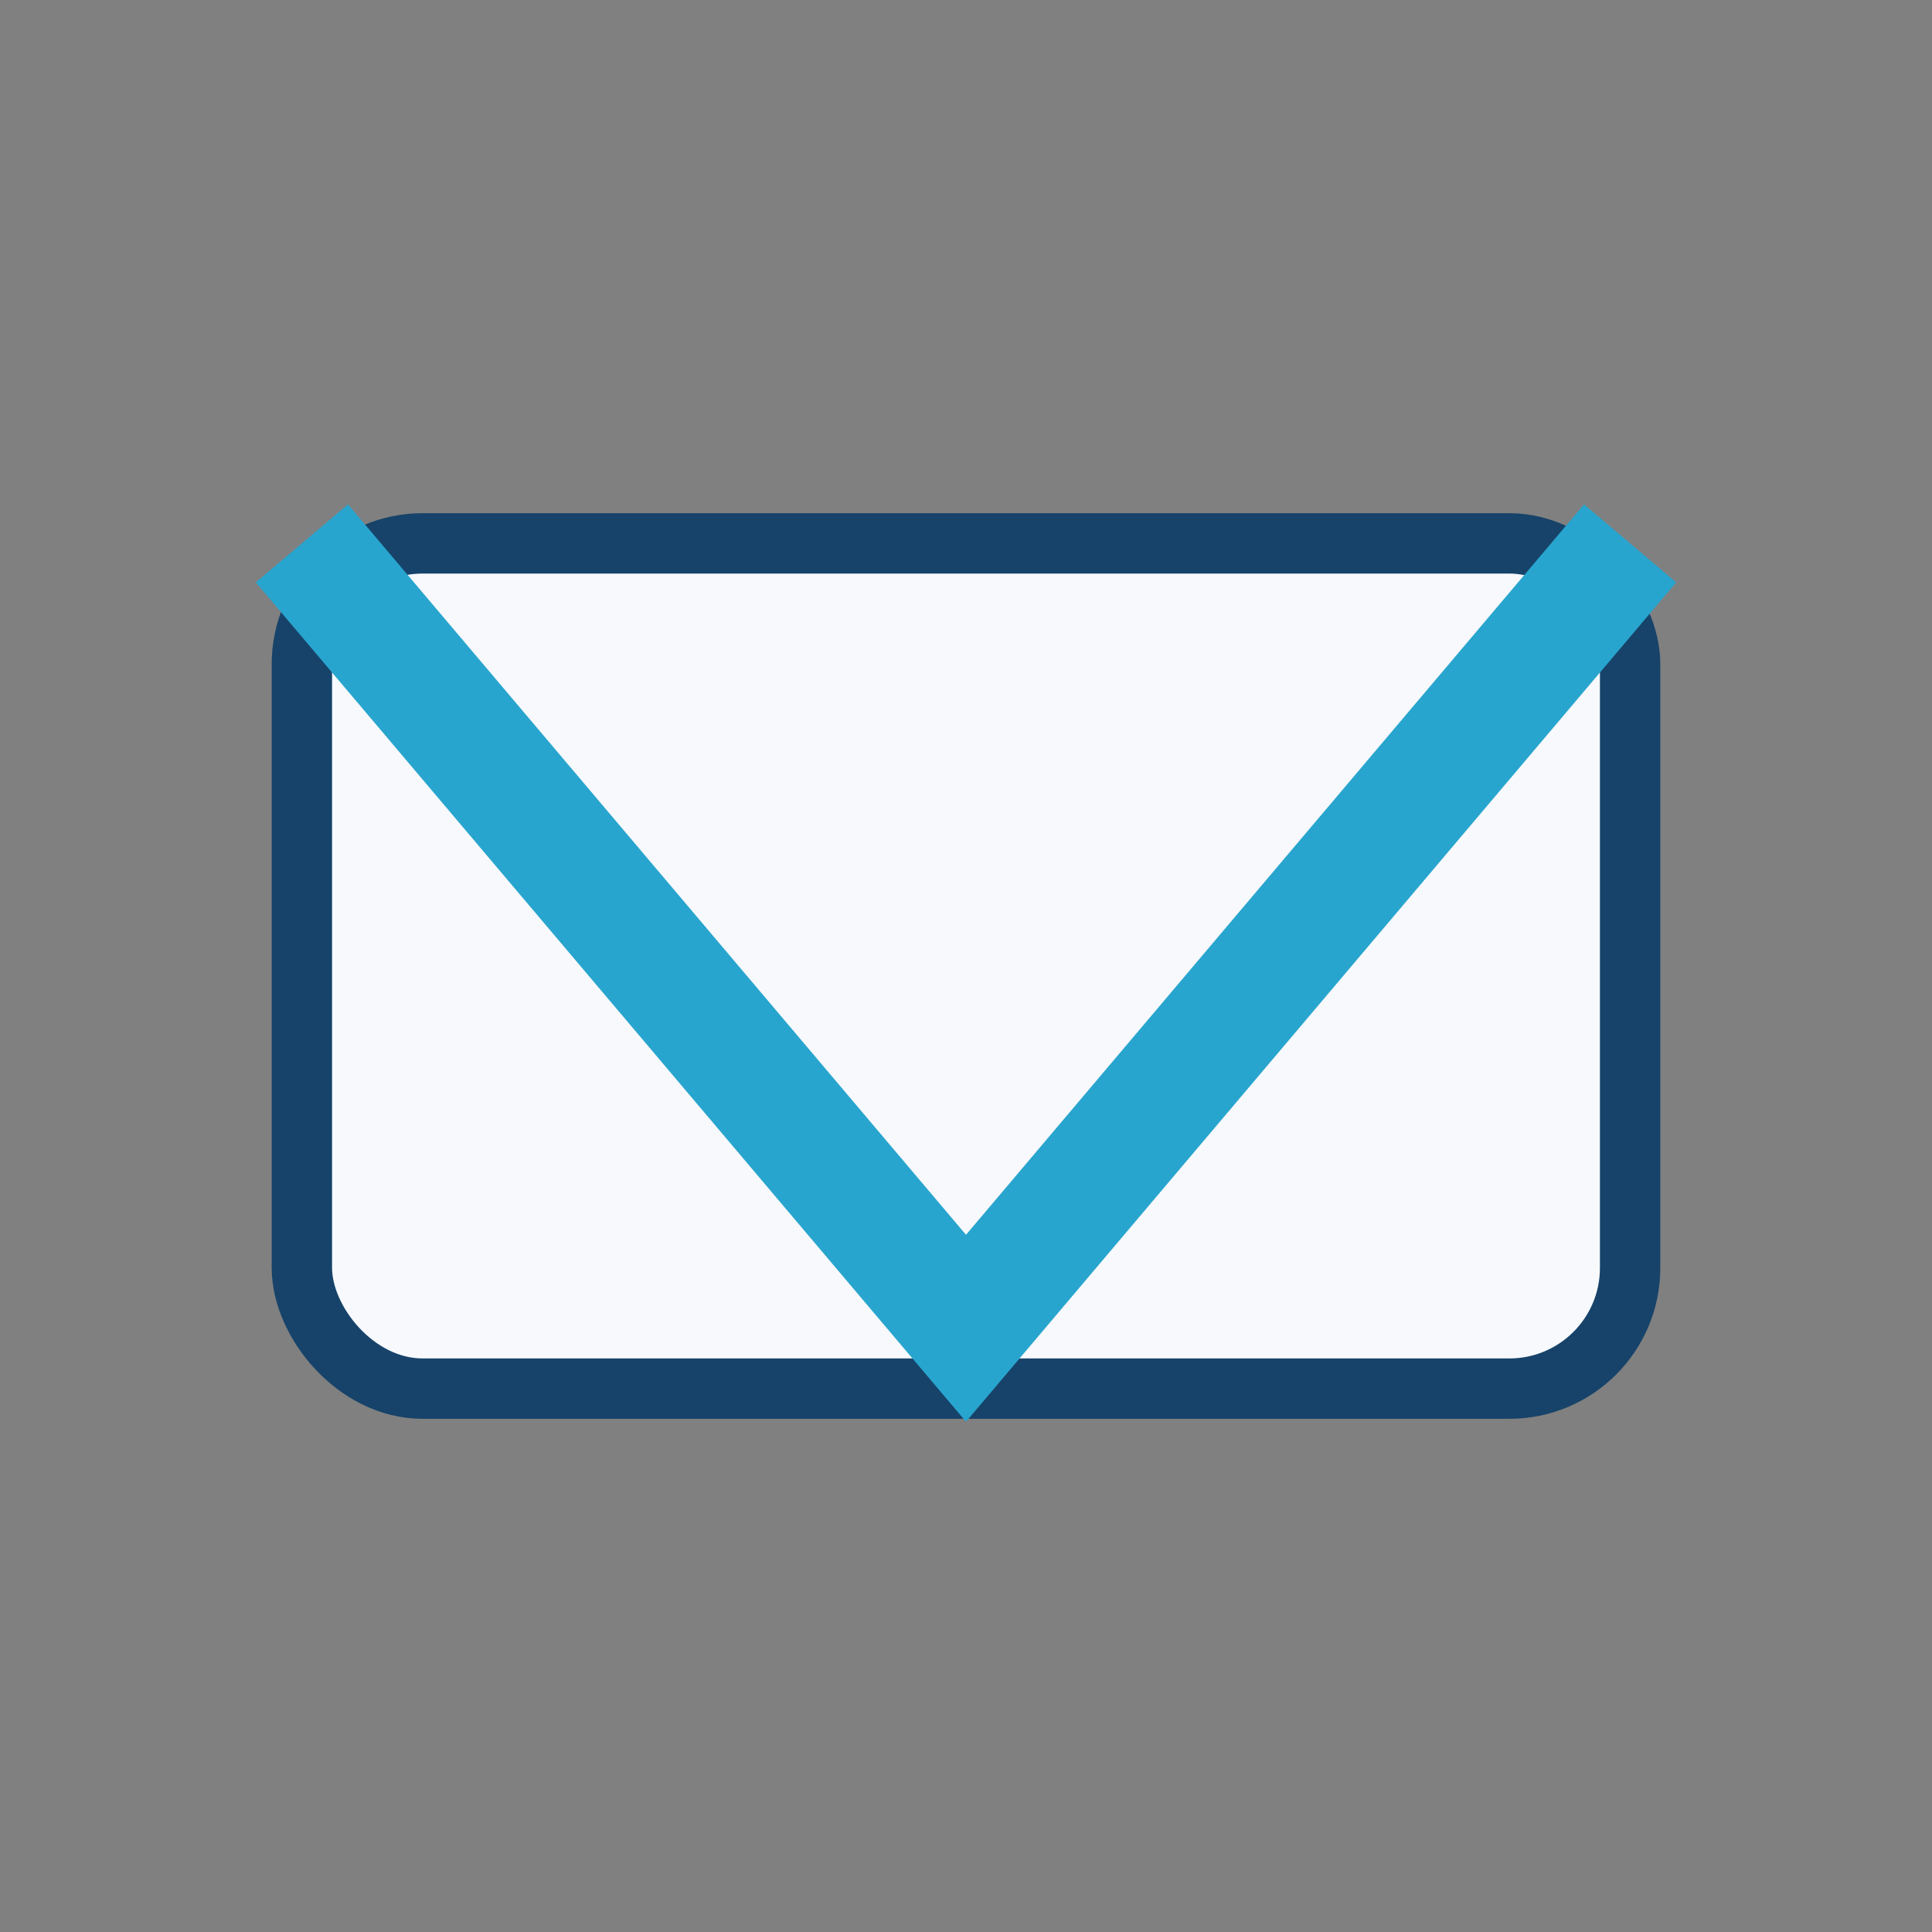
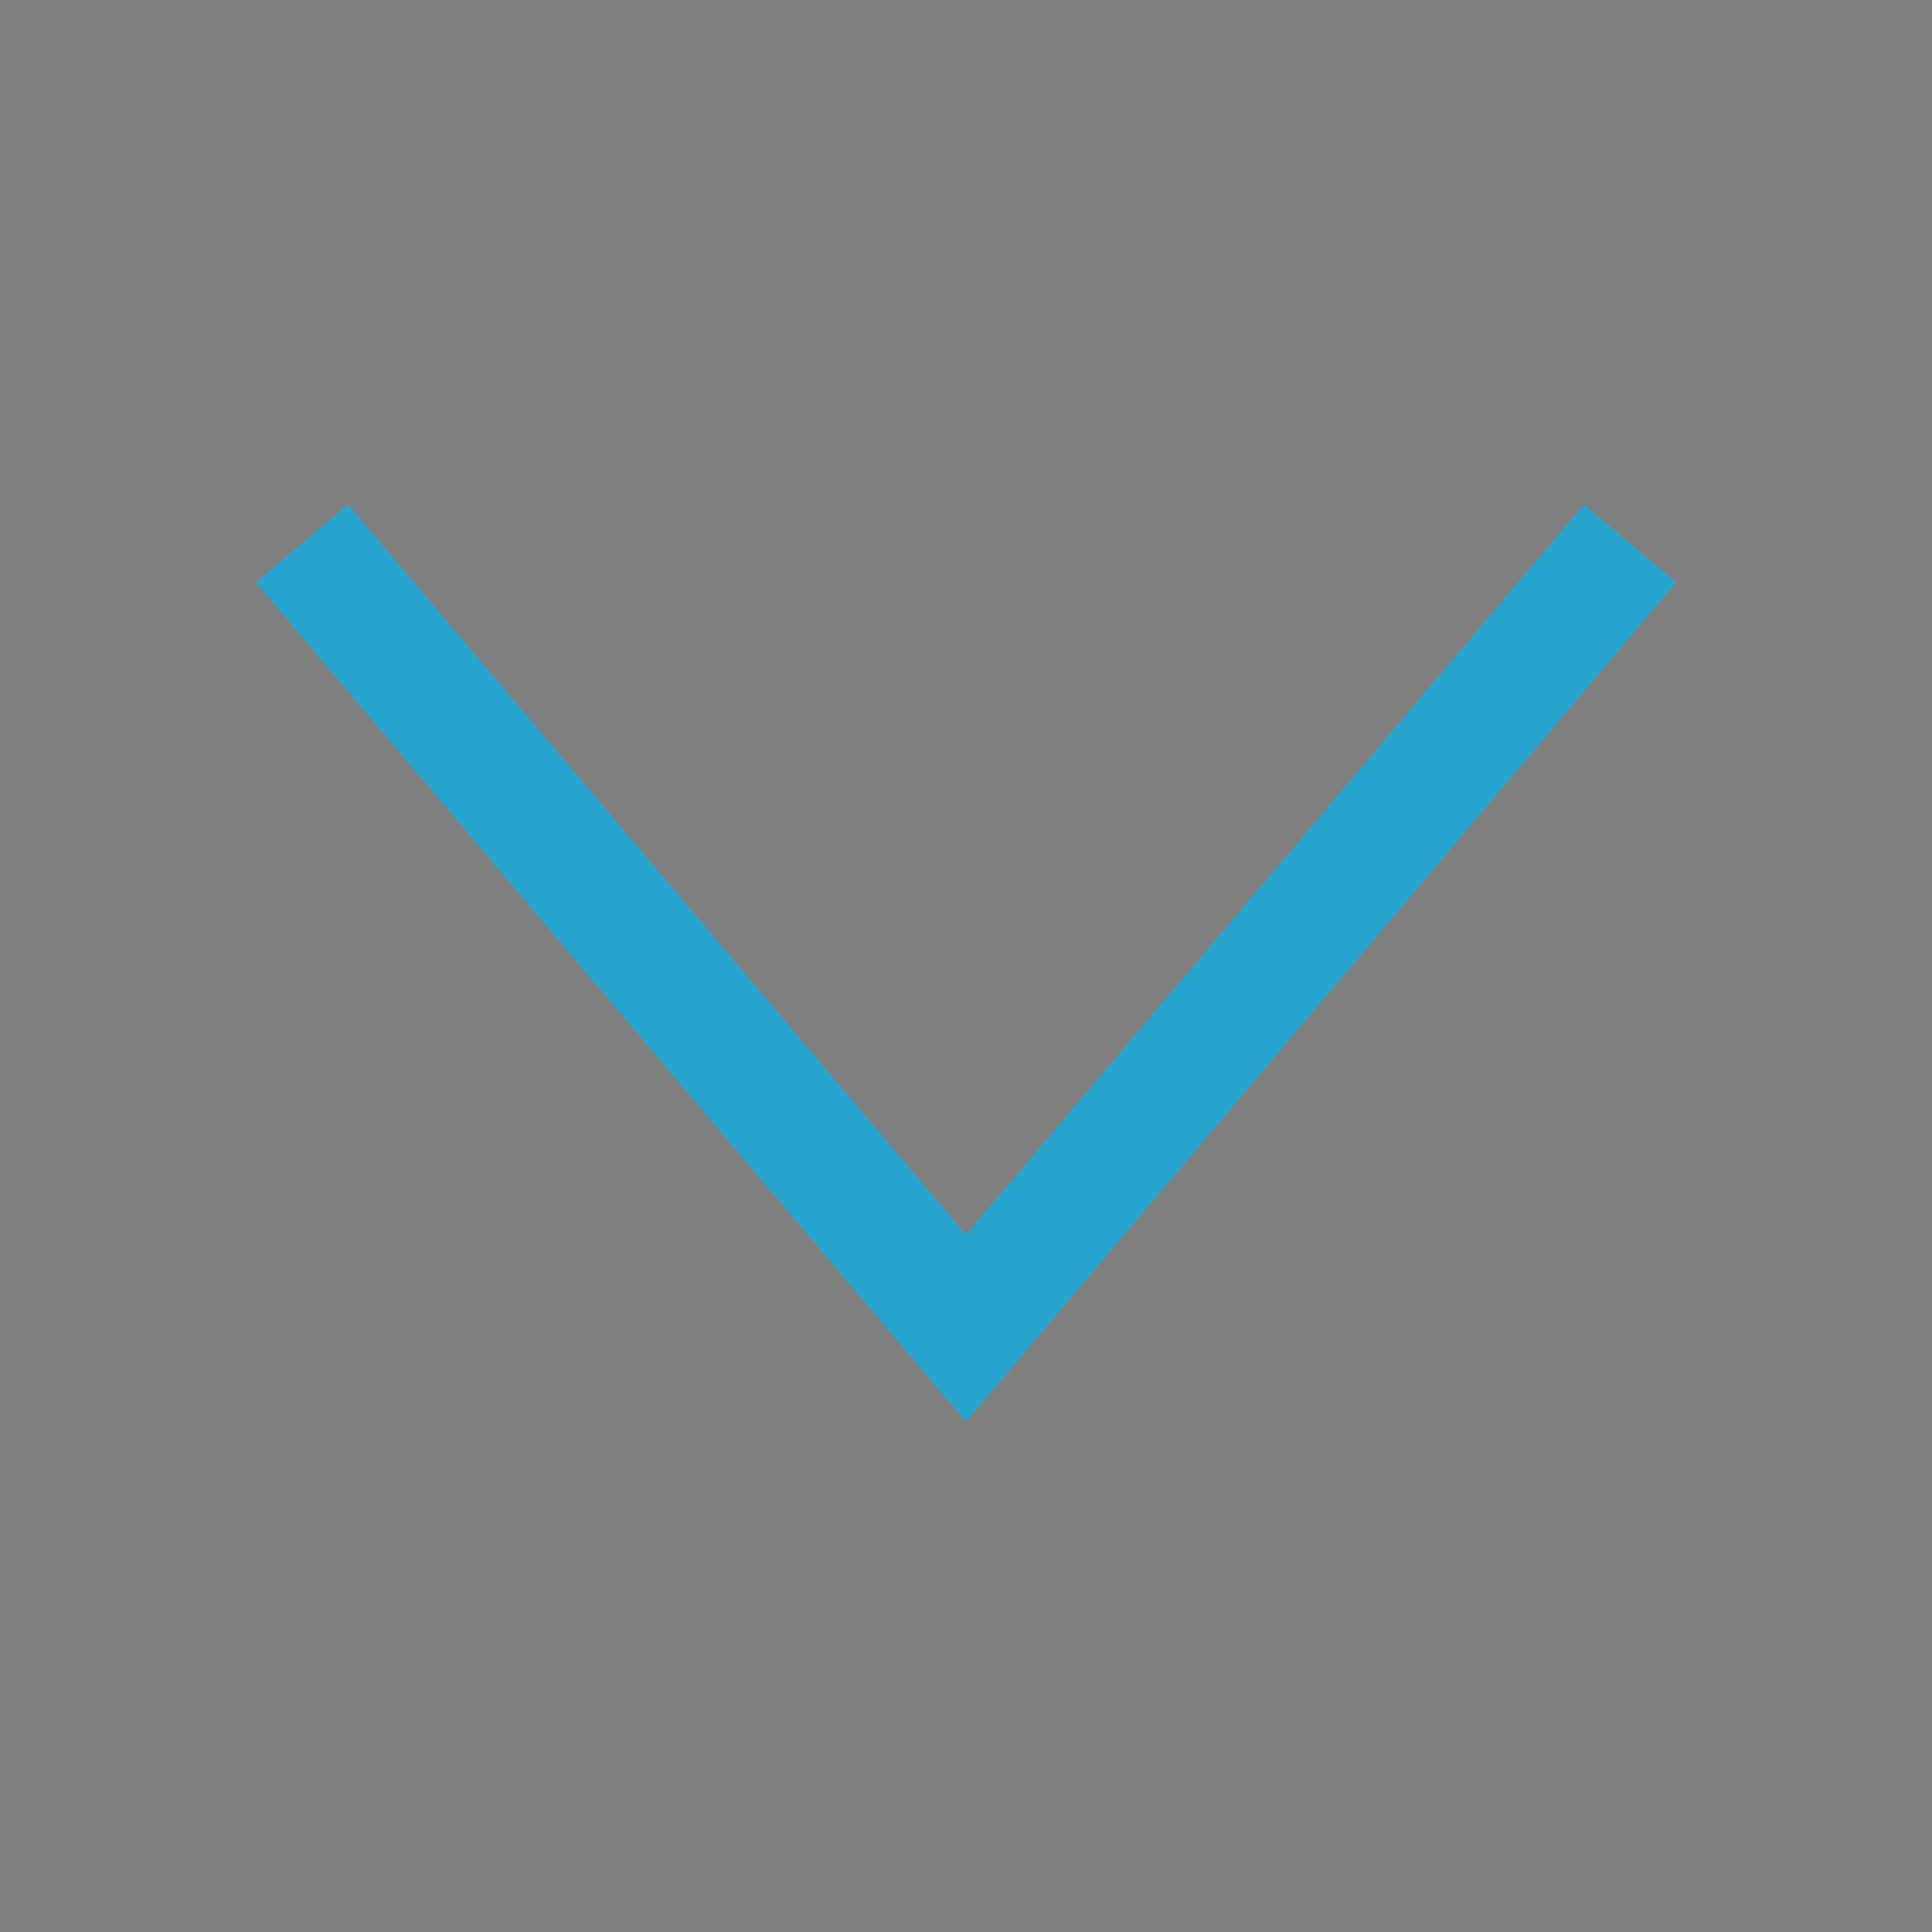
<svg xmlns="http://www.w3.org/2000/svg" width="32" height="32" viewBox="0 0 32 32">
  <rect x="0" y="0" width="32" height="32" fill="#808080" stroke="none" />
-   <rect x="5" y="9" width="22" height="14" rx="2" fill="#F7F9FC" stroke="#17436A" />
  <polyline points="27,9 16,22 5,9" fill="none" stroke="#28A5CE" stroke-width="2" />
</svg>